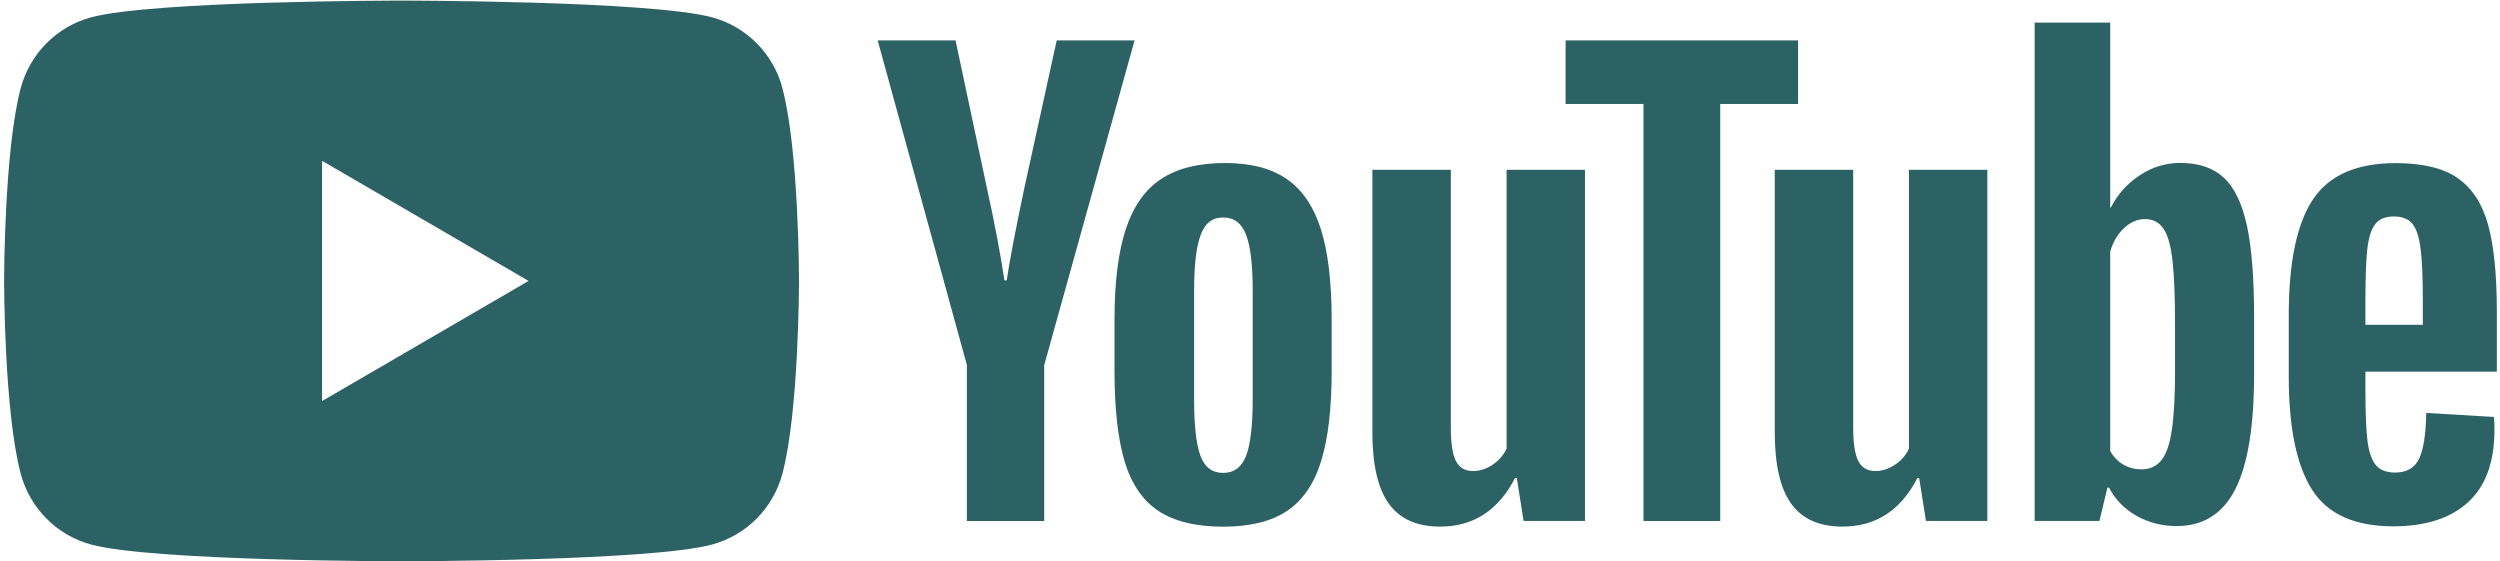
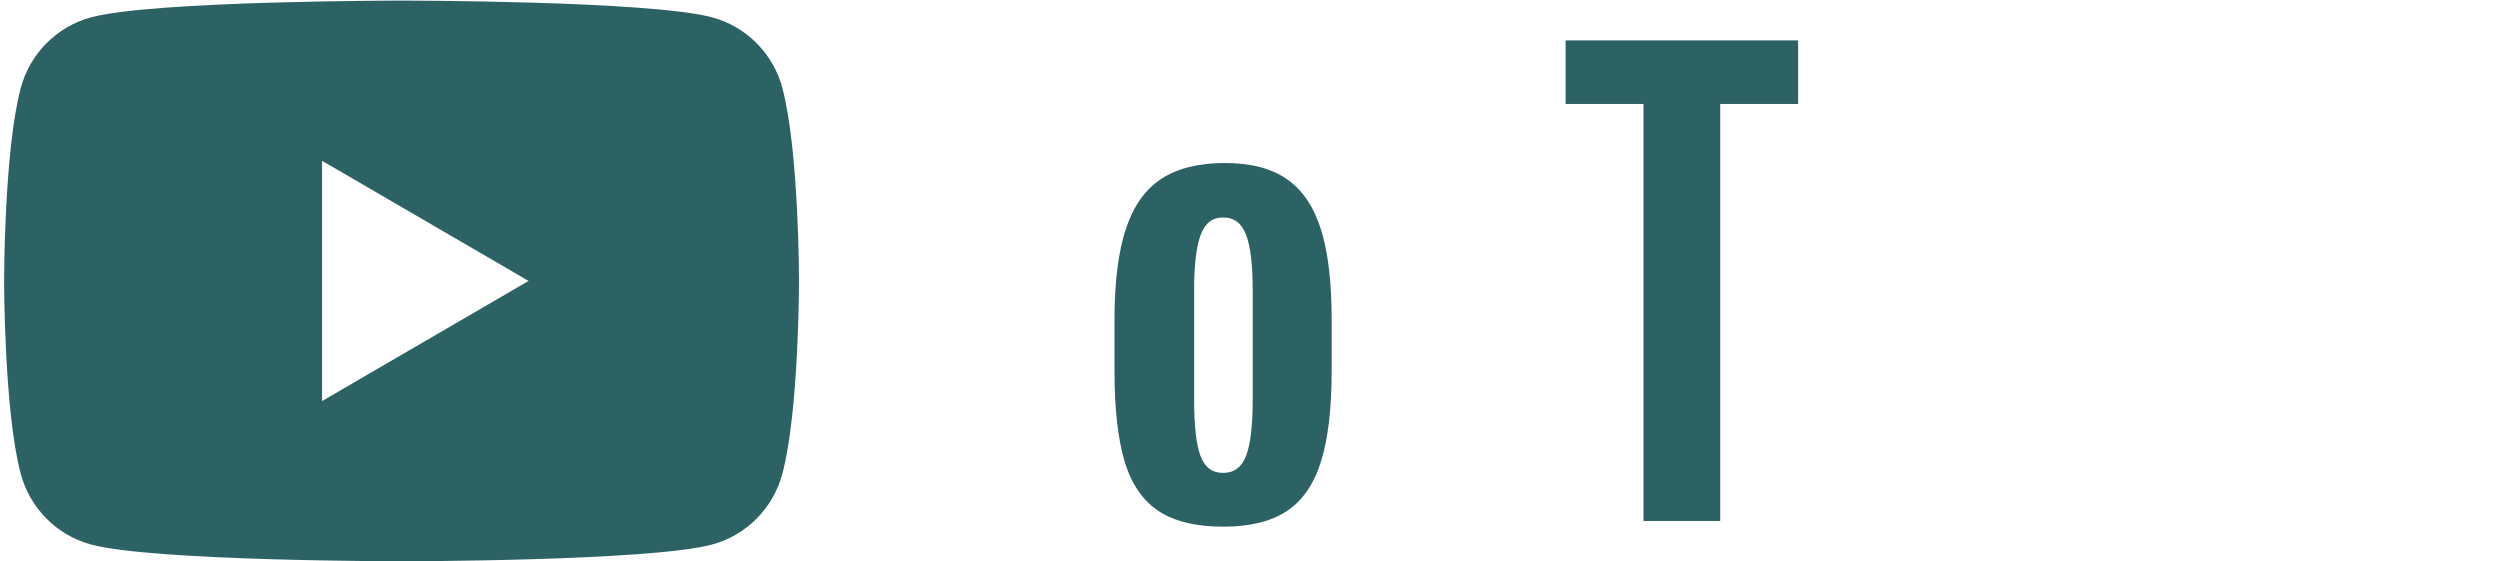
<svg xmlns="http://www.w3.org/2000/svg" width="196" height="44" viewBox="0 0 196 44" fill="none">
  <path d="M61.345 6.911C60.627 4.208 58.518 2.083 55.835 1.36C50.972 0.047 31.482 0.047 31.482 0.047C31.482 0.047 11.992 0.047 7.134 1.36C4.451 2.083 2.343 4.208 1.624 6.911C0.321 11.806 0.321 22.025 0.321 22.025C0.321 22.025 0.321 32.244 1.624 37.139C2.343 39.842 4.451 41.967 7.134 42.69C11.992 44.003 31.482 44.003 31.482 44.003C31.482 44.003 50.972 44.003 55.83 42.69C58.513 41.967 60.622 39.842 61.34 37.139C62.643 32.244 62.643 22.025 62.643 22.025C62.643 22.025 62.643 11.806 61.34 6.911H61.345ZM25.249 31.443V12.607L41.44 22.025L25.249 31.443Z" fill="#2D6265" />
  <path d="M90.788 40.037C89.556 39.199 88.679 37.897 88.156 36.129C87.638 34.361 87.376 32.015 87.376 29.079V25.083C87.376 22.121 87.674 19.739 88.269 17.945C88.864 16.151 89.792 14.838 91.054 14.017C92.316 13.195 93.973 12.781 96.025 12.781C98.078 12.781 99.663 13.2 100.884 14.037C102.1 14.875 102.992 16.188 103.557 17.966C104.121 19.749 104.403 22.121 104.403 25.083V29.079C104.403 32.015 104.126 34.372 103.577 36.15C103.028 37.933 102.136 39.236 100.904 40.057C99.673 40.879 98.001 41.293 95.892 41.293C93.784 41.293 92.024 40.874 90.788 40.037ZM97.698 35.726C98.037 34.827 98.211 33.364 98.211 31.327V22.752C98.211 20.777 98.042 19.33 97.698 18.421C97.354 17.506 96.754 17.051 95.892 17.051C95.03 17.051 94.471 17.506 94.132 18.421C93.789 19.335 93.619 20.777 93.619 22.752V31.327C93.619 33.364 93.784 34.832 94.112 35.726C94.44 36.625 95.03 37.075 95.892 37.075C96.754 37.075 97.354 36.625 97.698 35.726Z" fill="#2D6265" />
-   <path d="M185.45 29.143V30.534C185.45 32.302 185.501 33.625 185.604 34.509C185.707 35.393 185.922 36.033 186.25 36.442C186.579 36.845 187.081 37.047 187.764 37.047C188.682 37.047 189.318 36.685 189.657 35.966C190.001 35.248 190.185 34.049 190.216 32.374L195.521 32.689C195.551 32.927 195.567 33.258 195.567 33.676C195.567 36.22 194.874 38.122 193.494 39.378C192.114 40.634 190.16 41.264 187.636 41.264C184.604 41.264 182.48 40.308 181.264 38.391C180.043 36.473 179.438 33.511 179.438 29.5V24.693C179.438 20.563 180.069 17.544 181.331 15.642C182.593 13.74 184.752 12.789 187.815 12.789C189.924 12.789 191.545 13.177 192.673 13.957C193.802 14.738 194.597 15.947 195.059 17.596C195.521 19.245 195.752 21.519 195.752 24.424V29.138H185.455L185.45 29.143ZM186.23 17.56C185.917 17.948 185.712 18.583 185.604 19.467C185.501 20.351 185.45 21.69 185.45 23.489V25.463H189.949V23.489C189.949 21.721 189.888 20.382 189.77 19.467C189.652 18.552 189.436 17.911 189.123 17.534C188.81 17.162 188.328 16.971 187.677 16.971C187.025 16.971 186.538 17.167 186.23 17.555V17.56Z" fill="#2D6265" />
-   <path d="M75.807 28.63L68.81 3.168H74.915L77.367 14.71C77.993 17.553 78.449 19.977 78.747 21.983H78.926C79.132 20.546 79.593 18.137 80.306 14.751L82.846 3.168H88.951L81.866 28.63V40.844H75.802V28.63H75.807Z" fill="#2D6265" />
-   <path d="M124.262 13.312V40.842H119.45L118.916 37.472H118.783C117.475 40.015 115.515 41.286 112.898 41.286C111.087 41.286 109.748 40.687 108.887 39.493C108.025 38.294 107.594 36.423 107.594 33.88V13.312H113.745V33.518C113.745 34.748 113.878 35.621 114.145 36.144C114.412 36.666 114.858 36.929 115.484 36.929C116.018 36.929 116.531 36.764 117.023 36.433C117.516 36.102 117.875 35.683 118.116 35.177V13.312H124.267H124.262Z" fill="#2D6265" />
-   <path d="M155.808 13.312V40.842H150.996L150.462 37.472H150.329C149.02 40.015 147.061 41.286 144.444 41.286C142.633 41.286 141.294 40.687 140.432 39.493C139.571 38.294 139.14 36.423 139.14 33.88V13.312H145.291V33.518C145.291 34.748 145.424 35.621 145.691 36.144C145.958 36.666 146.404 36.929 147.03 36.929C147.563 36.929 148.076 36.764 148.569 36.433C149.061 36.102 149.421 35.683 149.662 35.177V13.312H155.813H155.808Z" fill="#2D6265" />
  <path d="M140.971 8.151H134.866V40.844H128.848V8.151H122.743V3.168H140.971V8.151Z" fill="#2D6265" />
-   <path d="M176.164 17.714C175.79 15.977 175.189 14.722 174.358 13.941C173.527 13.161 172.383 12.773 170.926 12.773C169.798 12.773 168.741 13.093 167.761 13.739C166.781 14.386 166.022 15.228 165.488 16.277H165.442V1.773H159.517V40.84H164.596L165.221 38.235H165.355C165.832 39.165 166.545 39.894 167.494 40.437C168.443 40.974 169.5 41.243 170.659 41.243C172.737 41.243 174.271 40.276 175.251 38.349C176.231 36.415 176.723 33.402 176.723 29.298V24.94C176.723 21.86 176.539 19.446 176.164 17.709V17.714ZM170.526 28.941C170.526 30.947 170.444 32.518 170.28 33.655C170.116 34.792 169.844 35.604 169.454 36.079C169.069 36.56 168.546 36.798 167.894 36.798C167.386 36.798 166.919 36.679 166.489 36.436C166.058 36.198 165.709 35.836 165.442 35.361V19.735C165.647 18.986 166.006 18.376 166.514 17.895C167.017 17.415 167.571 17.177 168.161 17.177C168.787 17.177 169.269 17.425 169.608 17.916C169.951 18.412 170.187 19.239 170.321 20.407C170.454 21.575 170.521 23.235 170.521 25.39V28.936L170.526 28.941Z" fill="#2D6265" />
</svg>